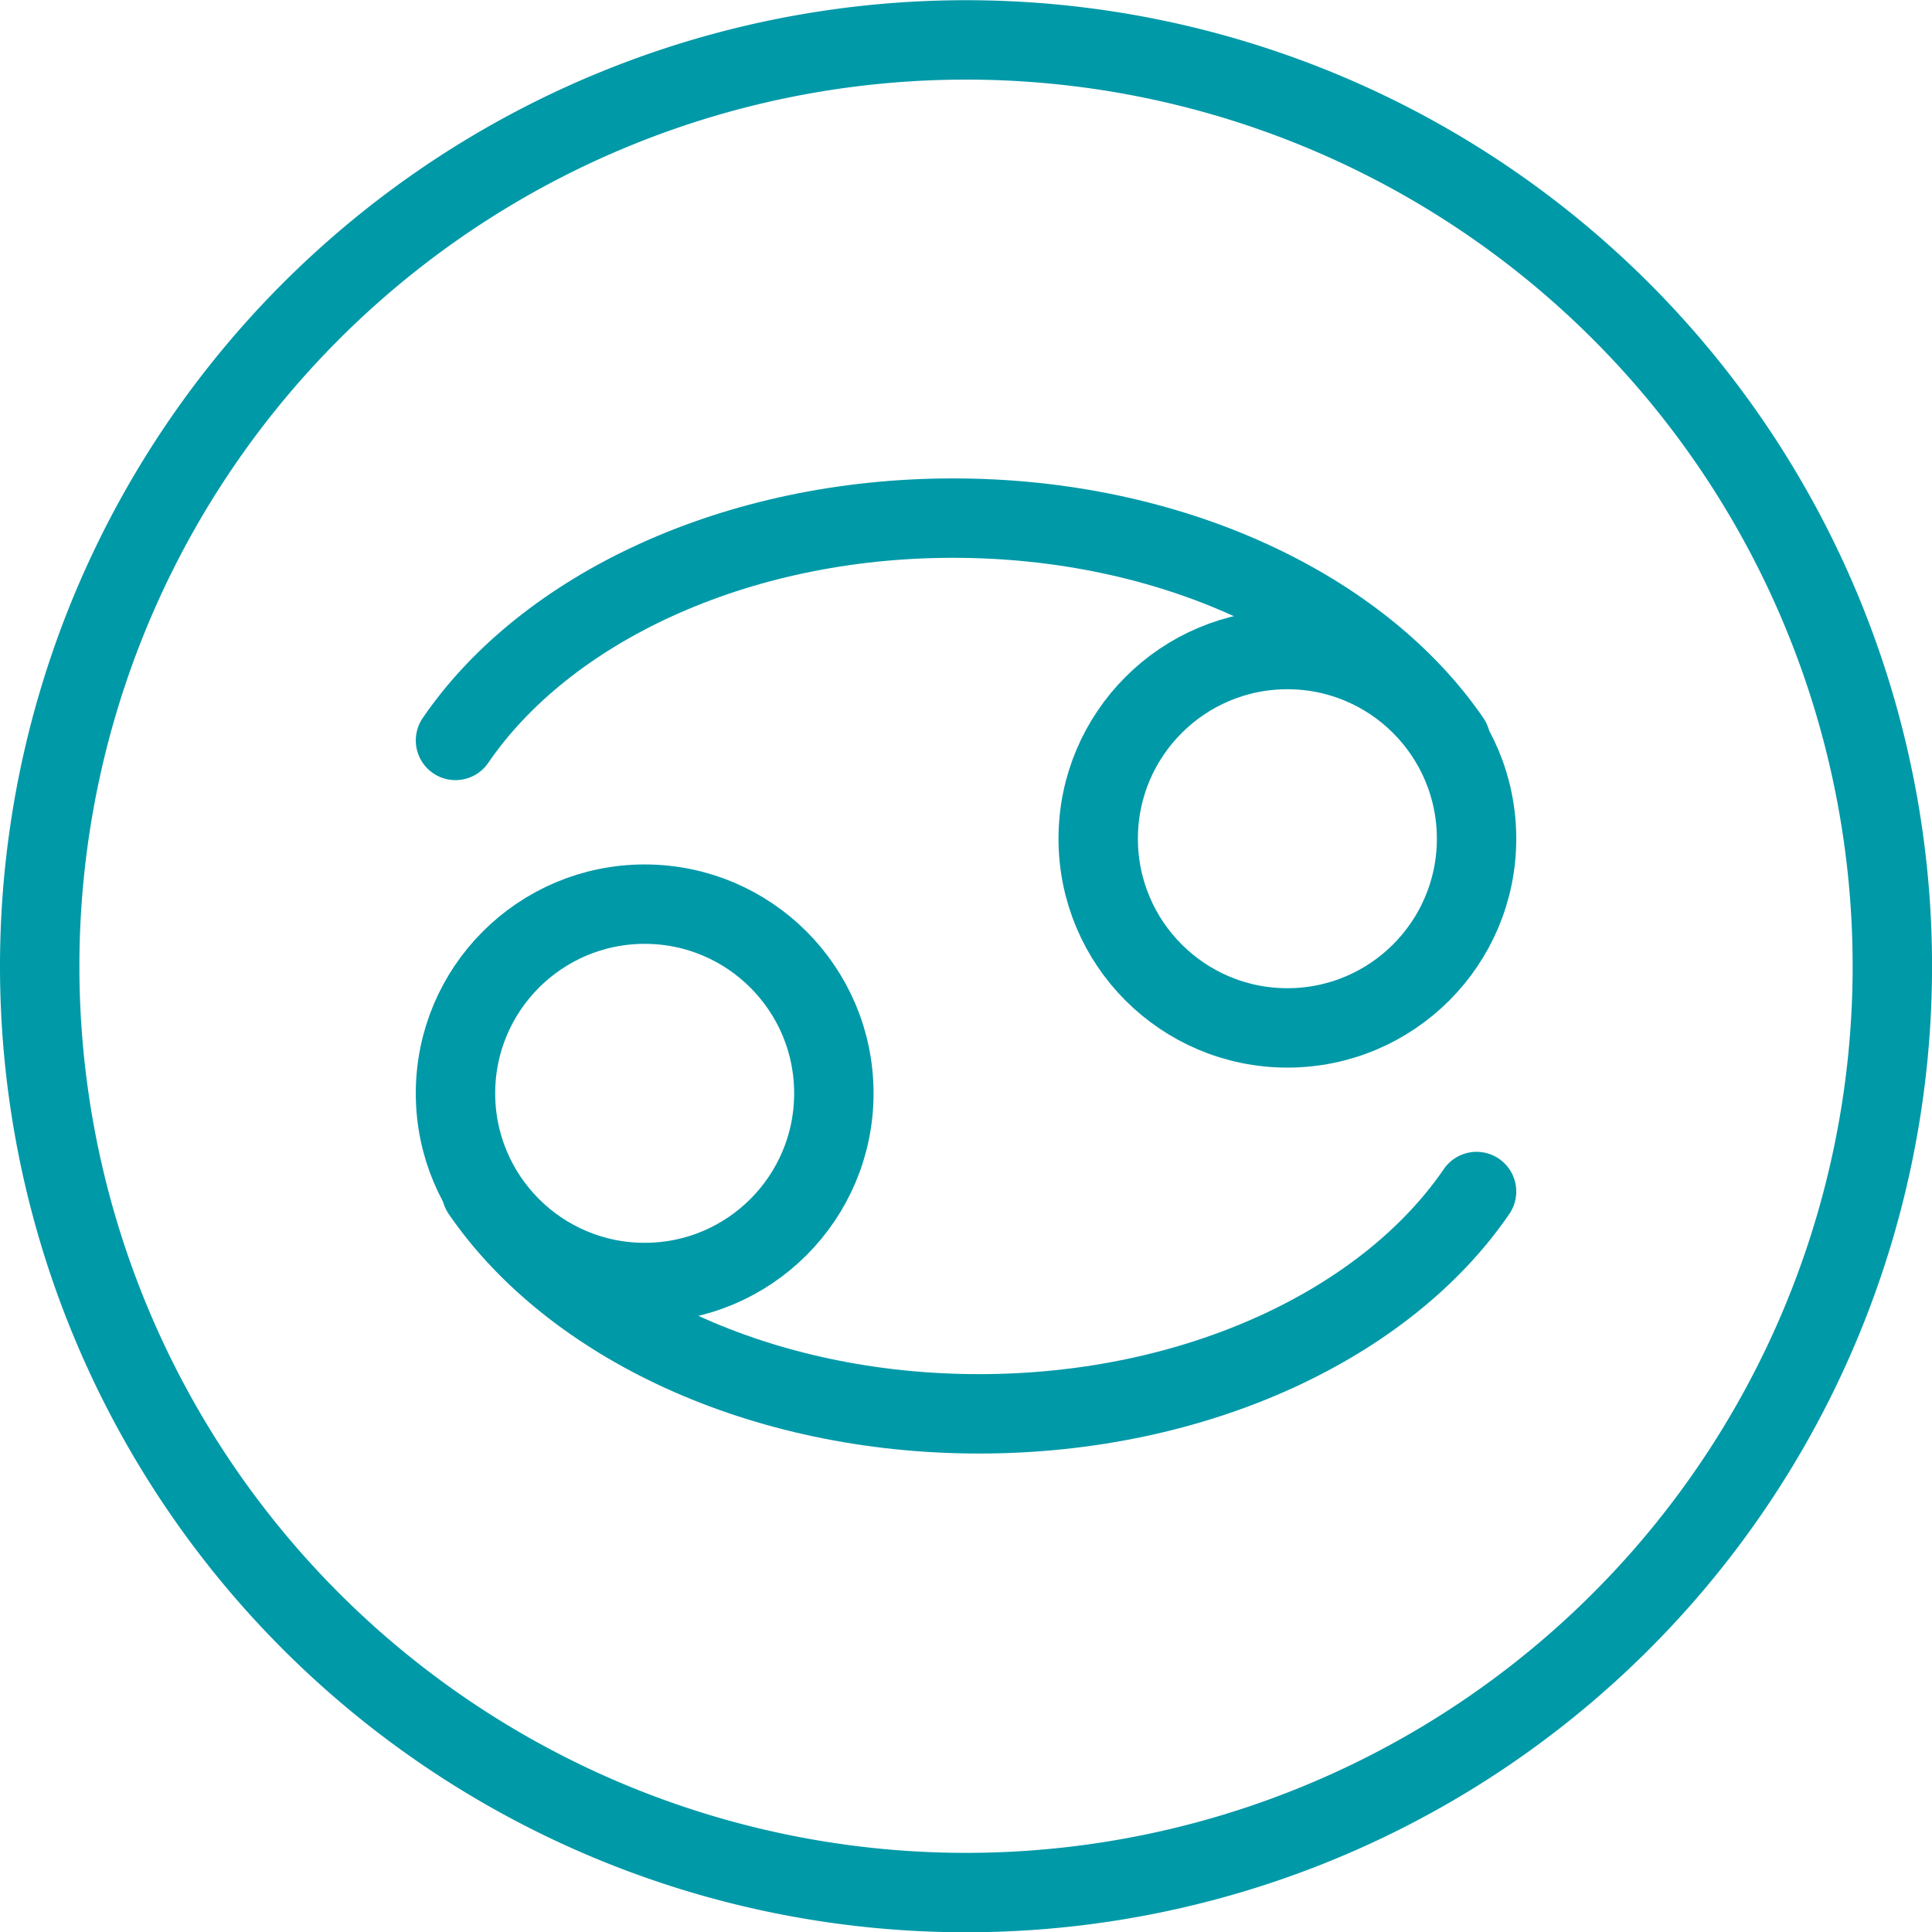
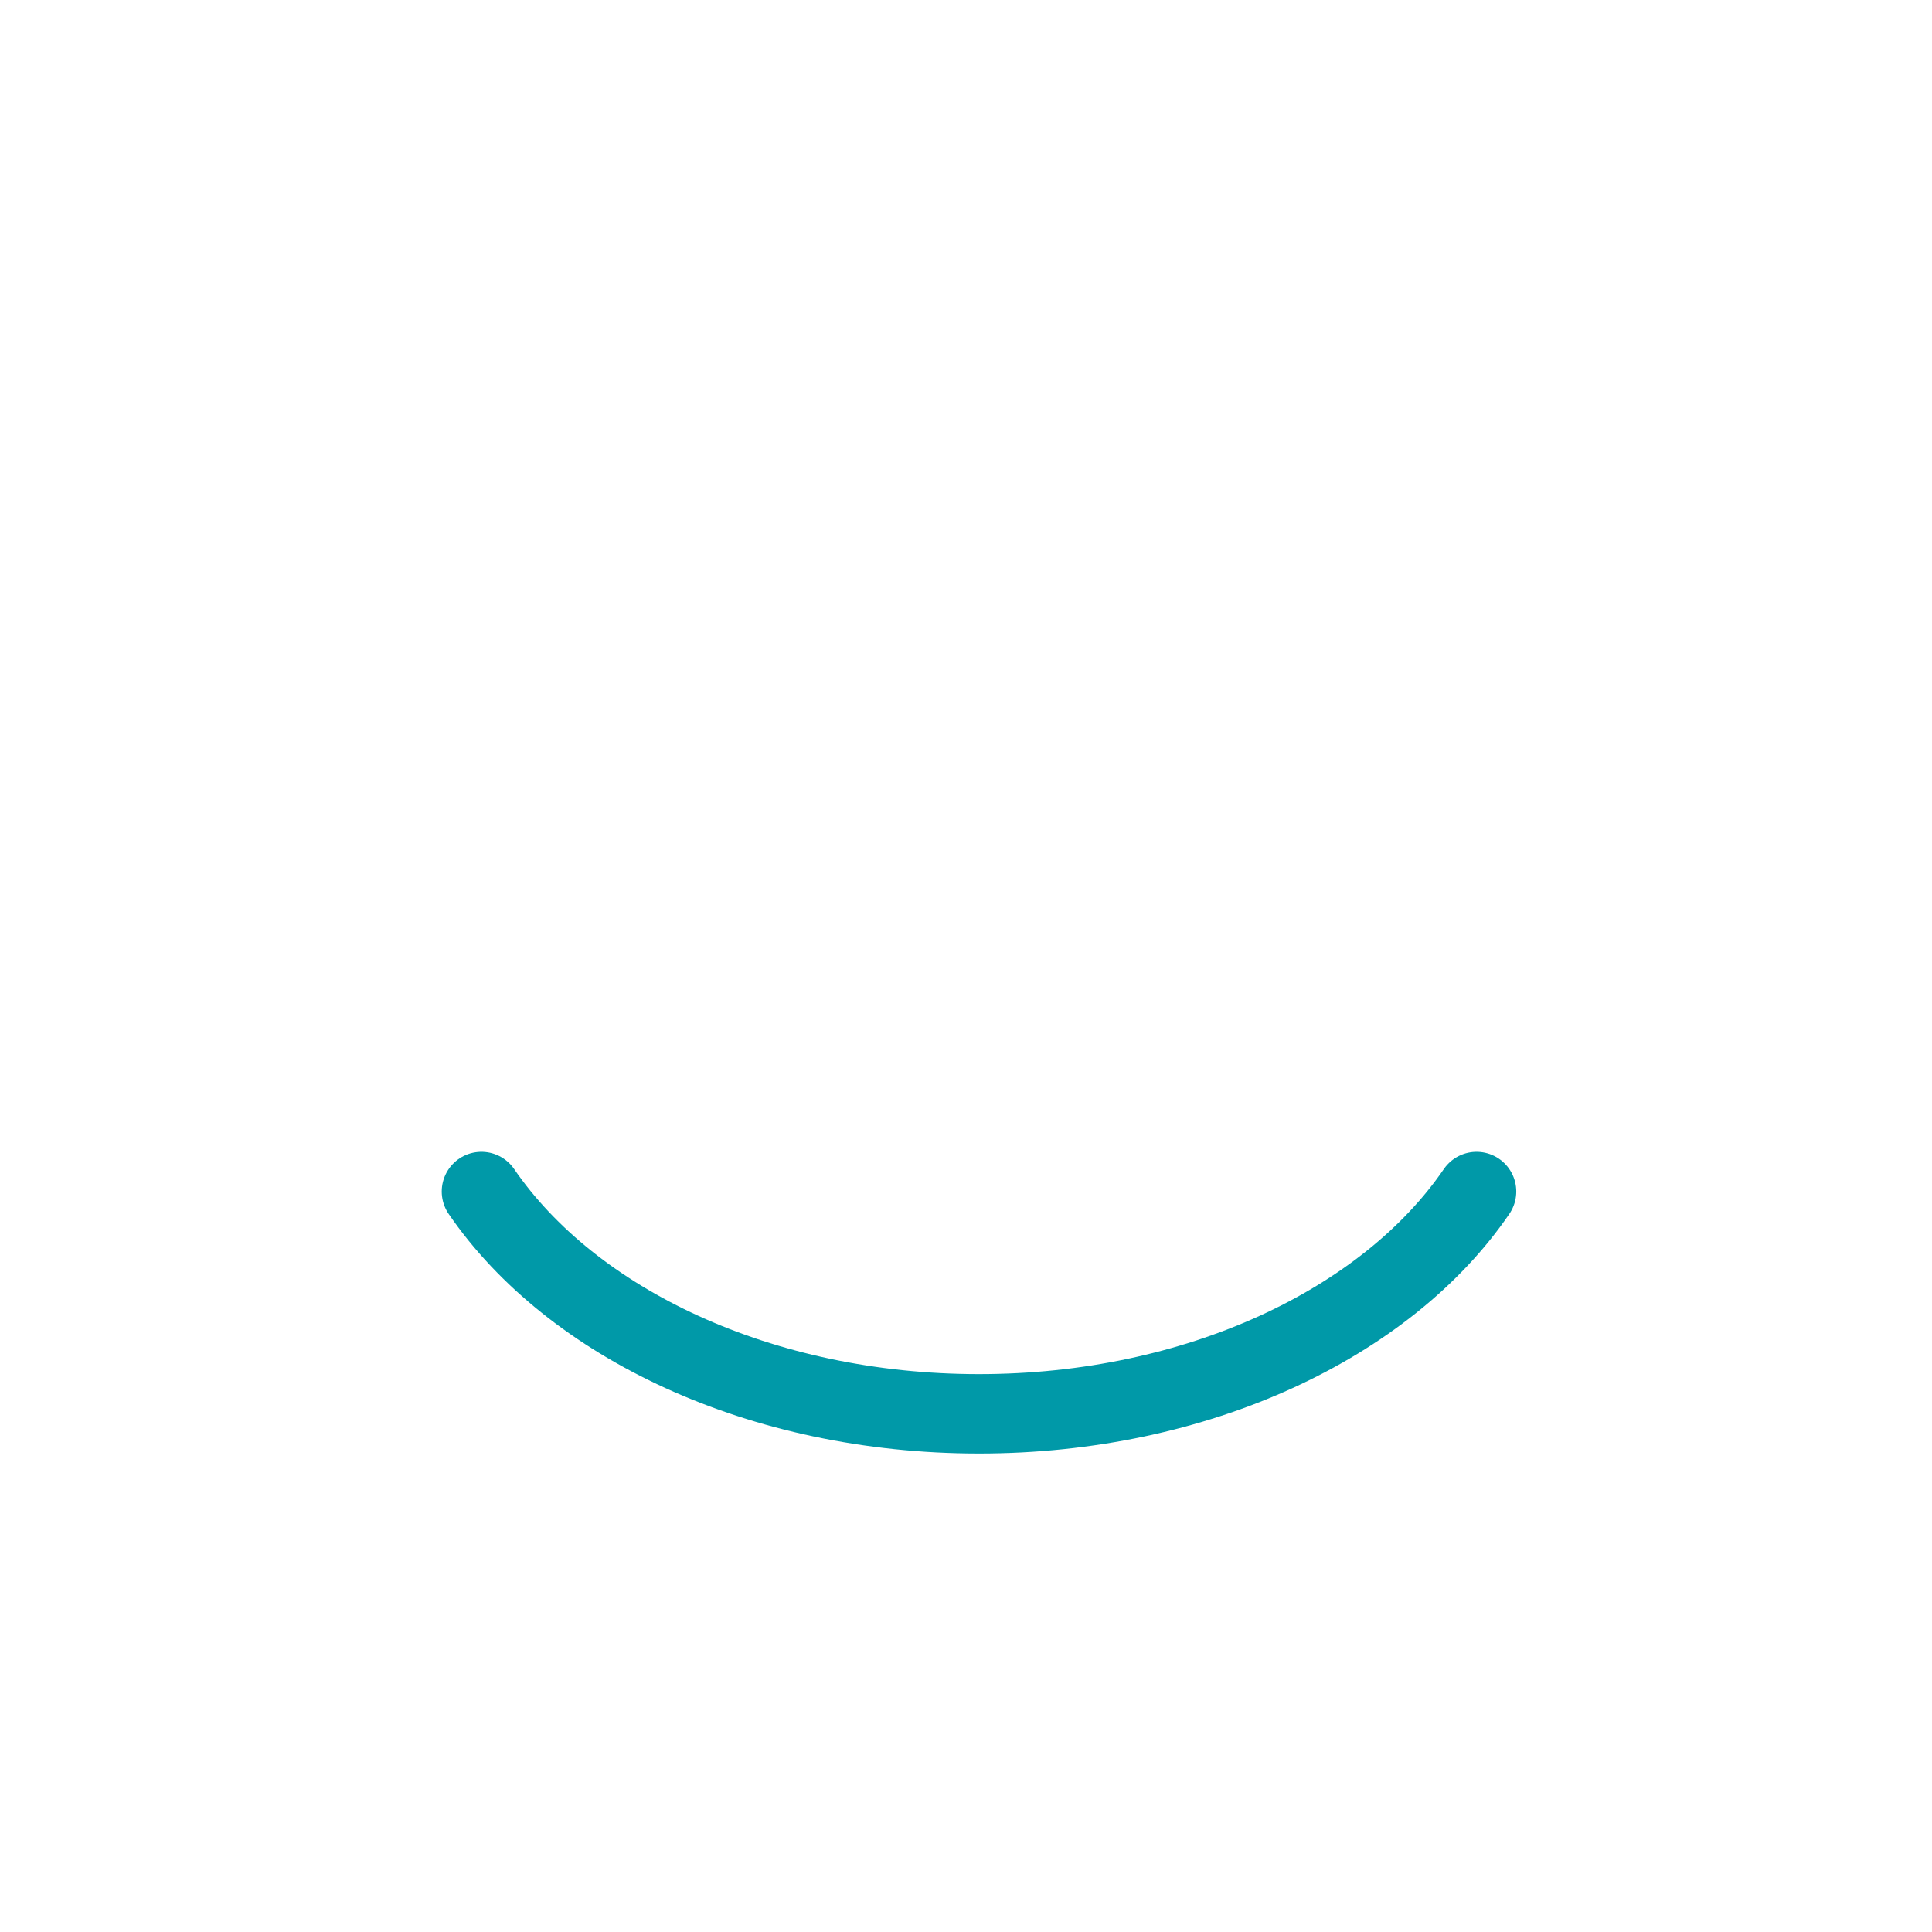
<svg xmlns="http://www.w3.org/2000/svg" width="36.499" height="36.501">
  <defs>
    <style>
            .cls-1{fill:none;stroke:#0099a8;stroke-linecap:round;stroke-linejoin:round;stroke-width:1.5px}
        </style>
  </defs>
  <g id="Cancer_Icon" data-name="Cancer Icon" transform="translate(.75 .75)">
-     <path id="Path_1130" data-name="Path 1130" class="cls-1" d="M468.523 264.2a17.5 17.5 0 1 0-17.5-17.5 17.5 17.5 0 0 0 17.5 17.5z" transform="translate(-451.023 -229.196)" />
    <g id="Group_1755" data-name="Group 1755" transform="translate(7.855 9.039)">
-       <path id="Path_1131" data-name="Path 1131" class="cls-1" d="M464.488 248.891c1.7-2.487 5.273-4.2 9.4-4.2s7.693 1.711 9.4 4.2" transform="translate(-464.488 -244.692)" />
-       <circle id="Ellipse_149" data-name="Ellipse 149" class="cls-1" cx="3.574" cy="3.574" transform="translate(12.142 2.482)" r="3.574" />
      <path id="Path_1132" data-name="Path 1132" class="cls-1" d="M484.131 266.5c-1.7 2.487-5.273 4.2-9.4 4.2s-7.693-1.711-9.4-4.2" transform="translate(-464.841 -253.779)" />
-       <circle id="Ellipse_150" data-name="Ellipse 150" class="cls-1" cx="3.574" cy="3.574" transform="translate(0 7.292)" r="3.574" />
    </g>
  </g>
</svg>